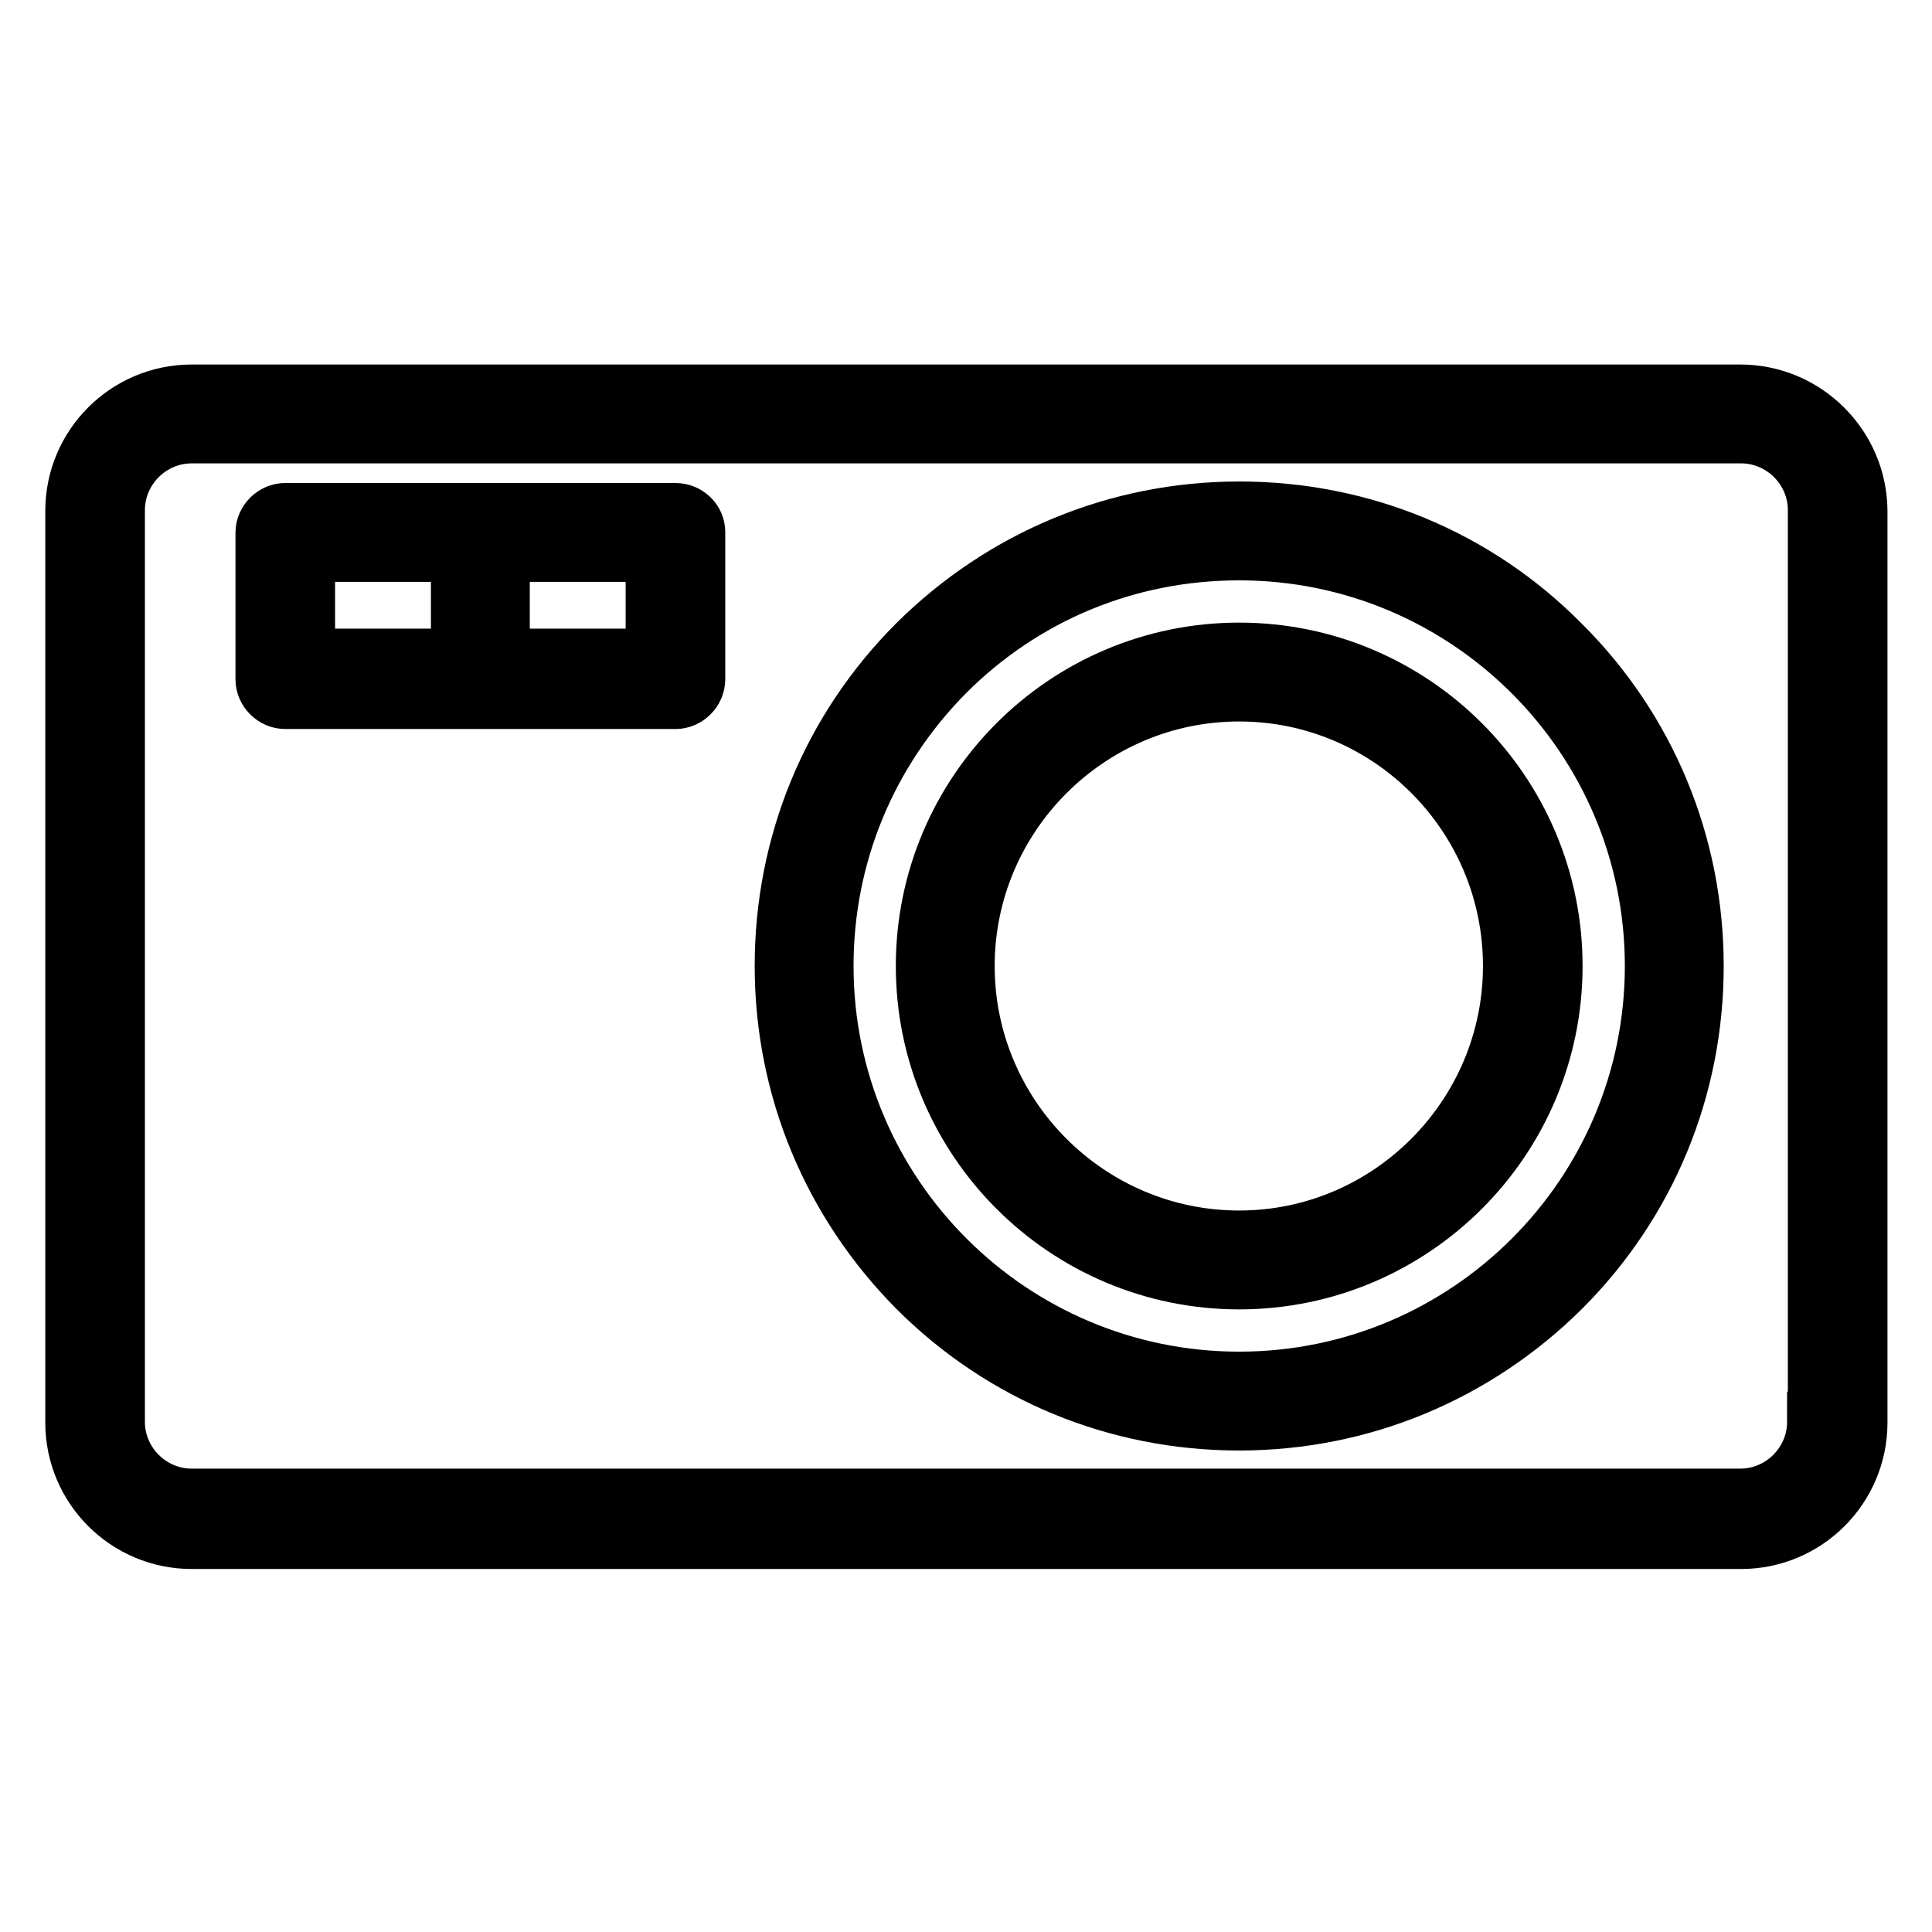
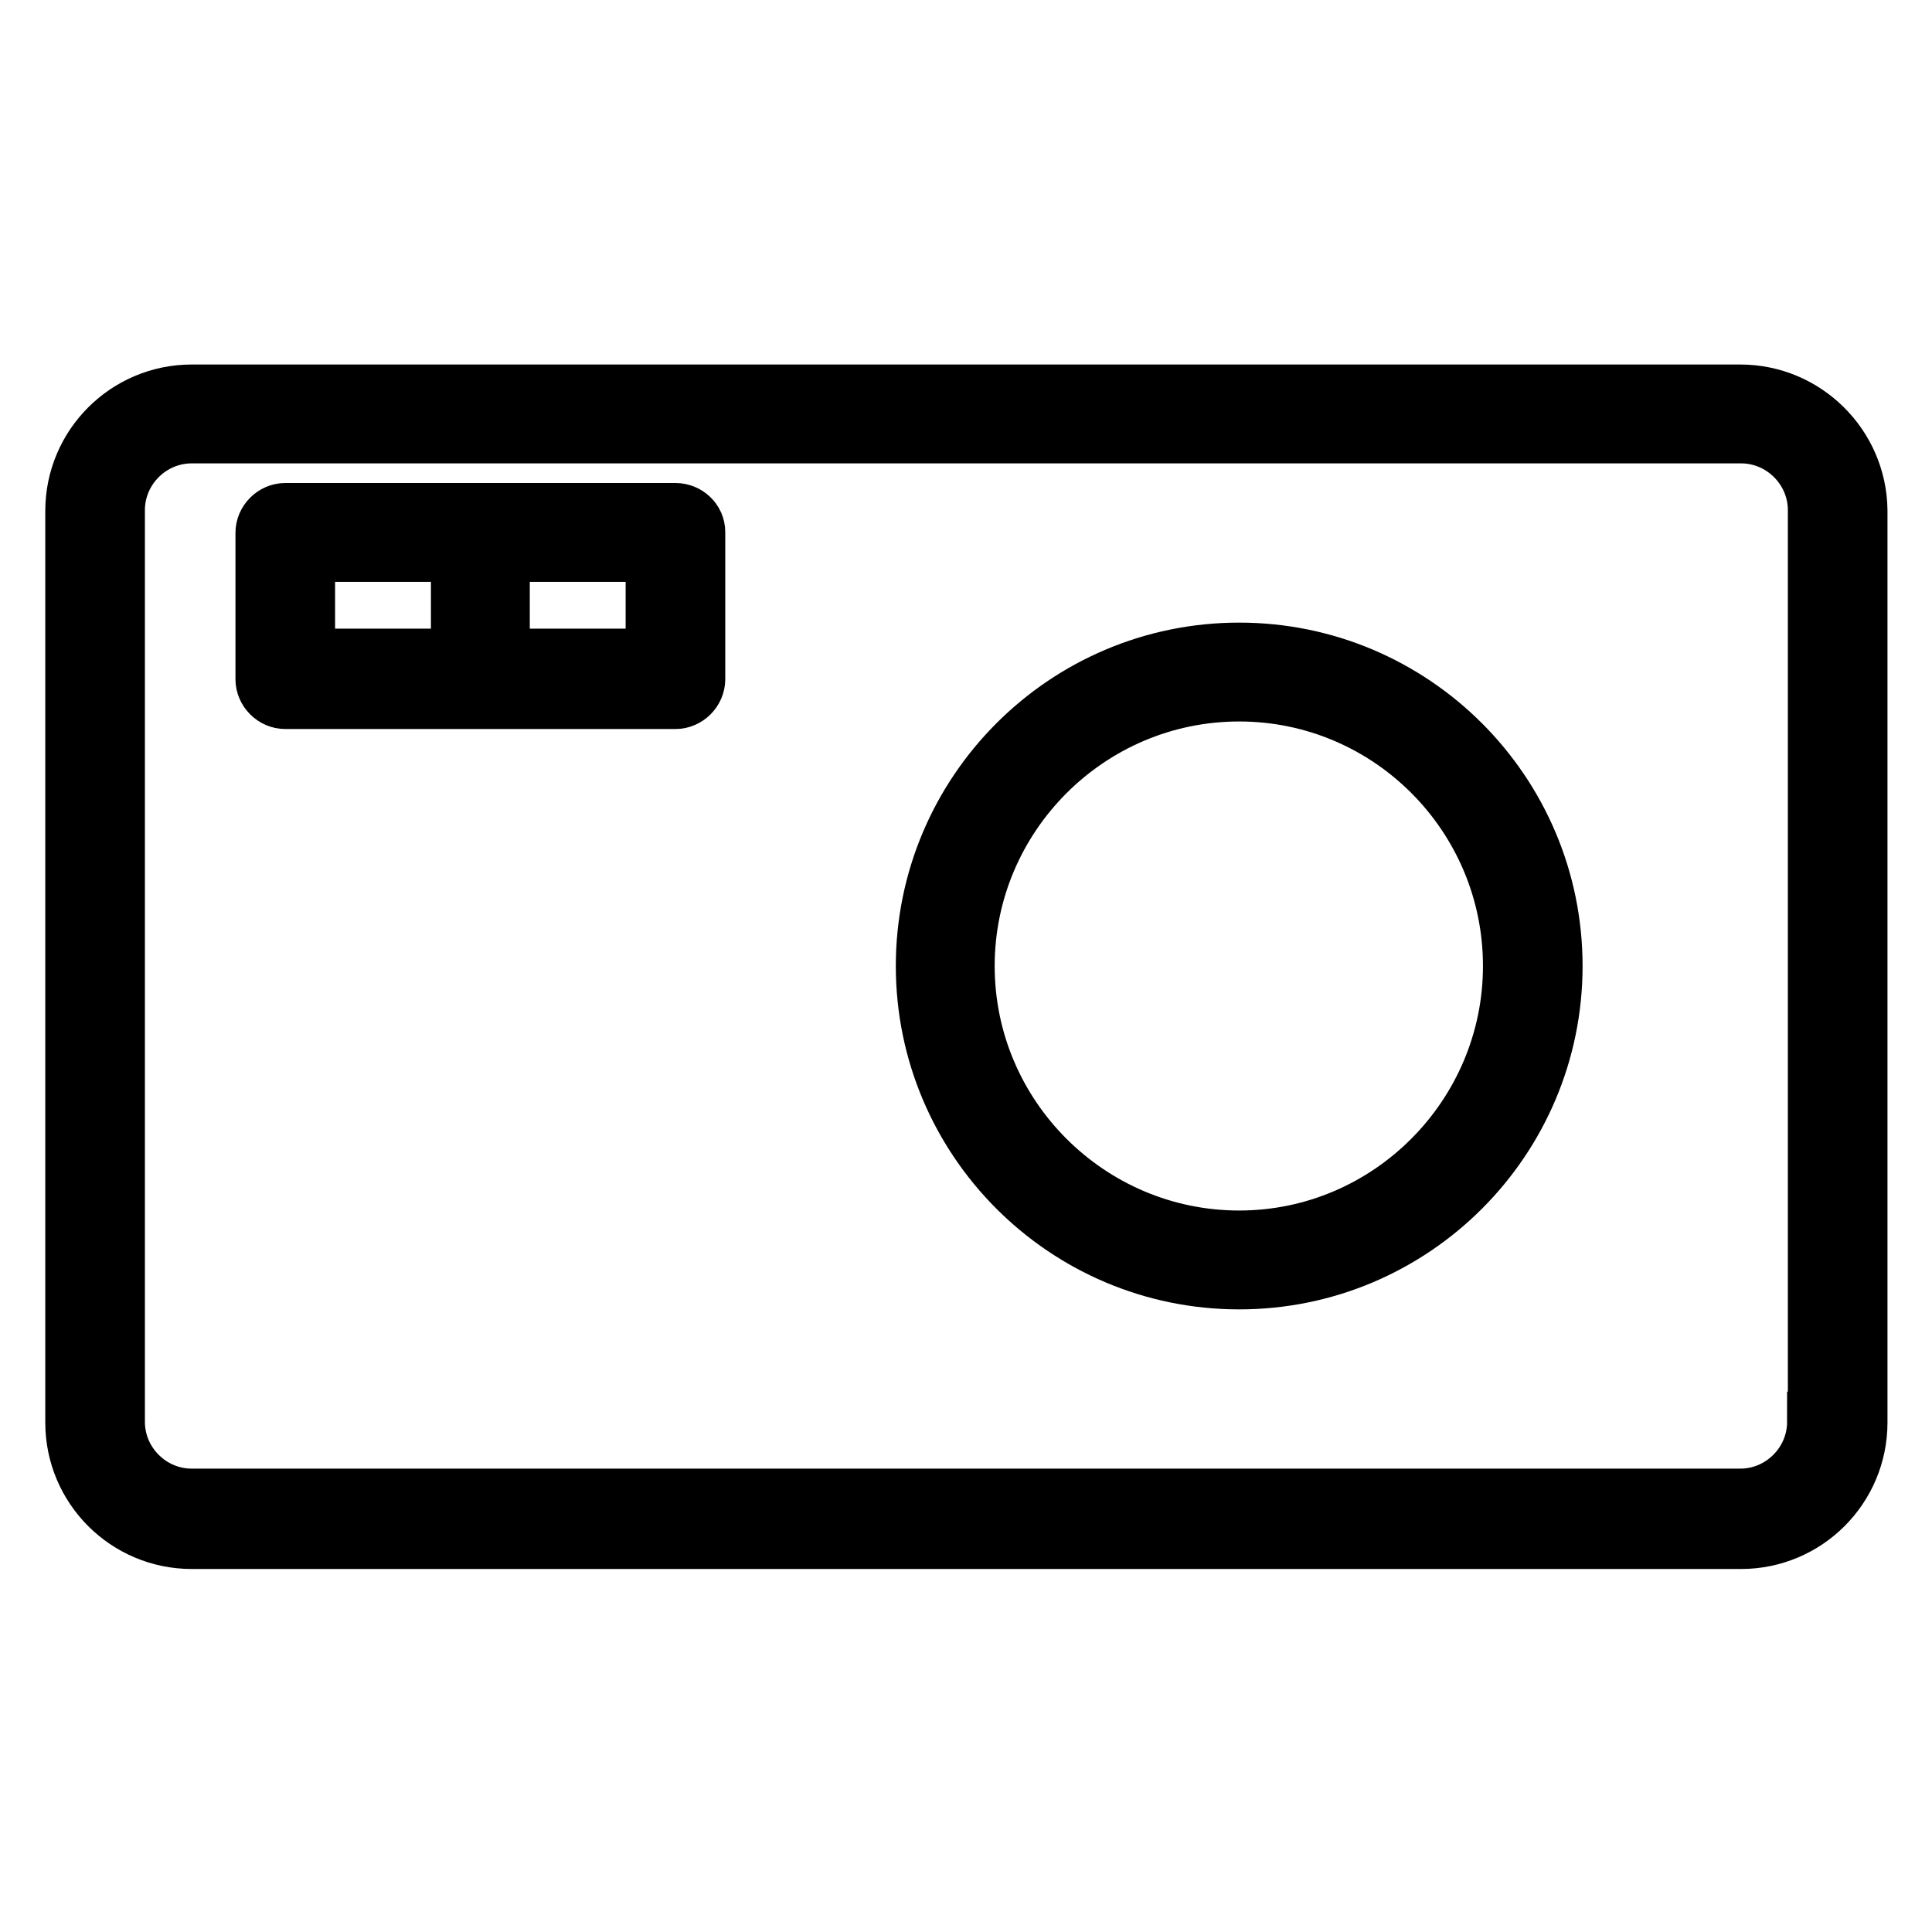
<svg xmlns="http://www.w3.org/2000/svg" version="1.1" x="0px" y="0px" viewBox="0 0 256 256" enable-background="new 0 0 256 256" xml:space="preserve">
  <g>
    <path stroke-width="8" fill-opacity="0" stroke="#000000" d="M230.6,52.3H25.4c-8.5,0-15.4,6.9-15.4,15.4v120.8c0,8.5,6.9,15.4,15.4,15.4h205.3 c8.5,0,15.4-6.9,15.4-15.4V67.6C246,59.2,239.1,52.3,230.6,52.3L230.6,52.3z M240.8,188.4c0,5.6-4.6,10.2-10.2,10.2H25.4 c-5.6,0-10.2-4.6-10.2-10.2V67.6c0-5.6,4.6-10.2,10.2-10.2h205.3c5.6,0,10.2,4.6,10.2,10.2V188.4L240.8,188.4z" />
-     <path stroke-width="8" fill-opacity="0" stroke="#000000" d="M164.2,67.8c-16.1,0-31.2,6.3-42.6,17.6c-11.4,11.4-17.6,26.5-17.6,42.6c0,16.1,6.3,31.2,17.6,42.6 c11.4,11.4,26.5,17.6,42.6,17.6c16.1,0,31.2-6.3,42.6-17.6c11.4-11.4,17.6-26.5,17.6-42.6c0-16.1-6.3-31.3-17.7-42.6 C195.4,74,180.3,67.8,164.2,67.8L164.2,67.8z M164.2,183.1c-30.4,0-55.1-24.7-55.1-55.1c0-14.7,5.7-28.5,16.1-39 c10.4-10.4,24.2-16.1,39-16.1c30.4,0,55.1,24.7,55.1,55.1C219.3,158.4,194.6,183.1,164.2,183.1z" />
    <path stroke-width="8" fill-opacity="0" stroke="#000000" d="M164.2,86.5c-22.9,0-41.5,18.6-41.5,41.5c0,22.9,18.6,41.5,41.5,41.5c22.9,0,41.5-18.6,41.5-41.5 C205.7,105.1,187.1,86.5,164.2,86.5z M164.2,164.4c-20,0-36.4-16.3-36.4-36.4c0-20,16.3-36.4,36.4-36.4c20,0,36.3,16.3,36.3,36.4 C200.5,148,184.2,164.4,164.2,164.4z M89.5,68H37.8c-1.4,0-2.6,1.2-2.6,2.6v19.4c0,1.4,1.2,2.6,2.6,2.6h51.7c1.4,0,2.6-1.2,2.6-2.6 V70.5C92.1,69.1,90.9,68,89.5,68z M40.4,73.1h20.7v14.2H40.4V73.1z M86.9,87.3H66.2V73.1h20.7V87.3z" />
  </g>
</svg>